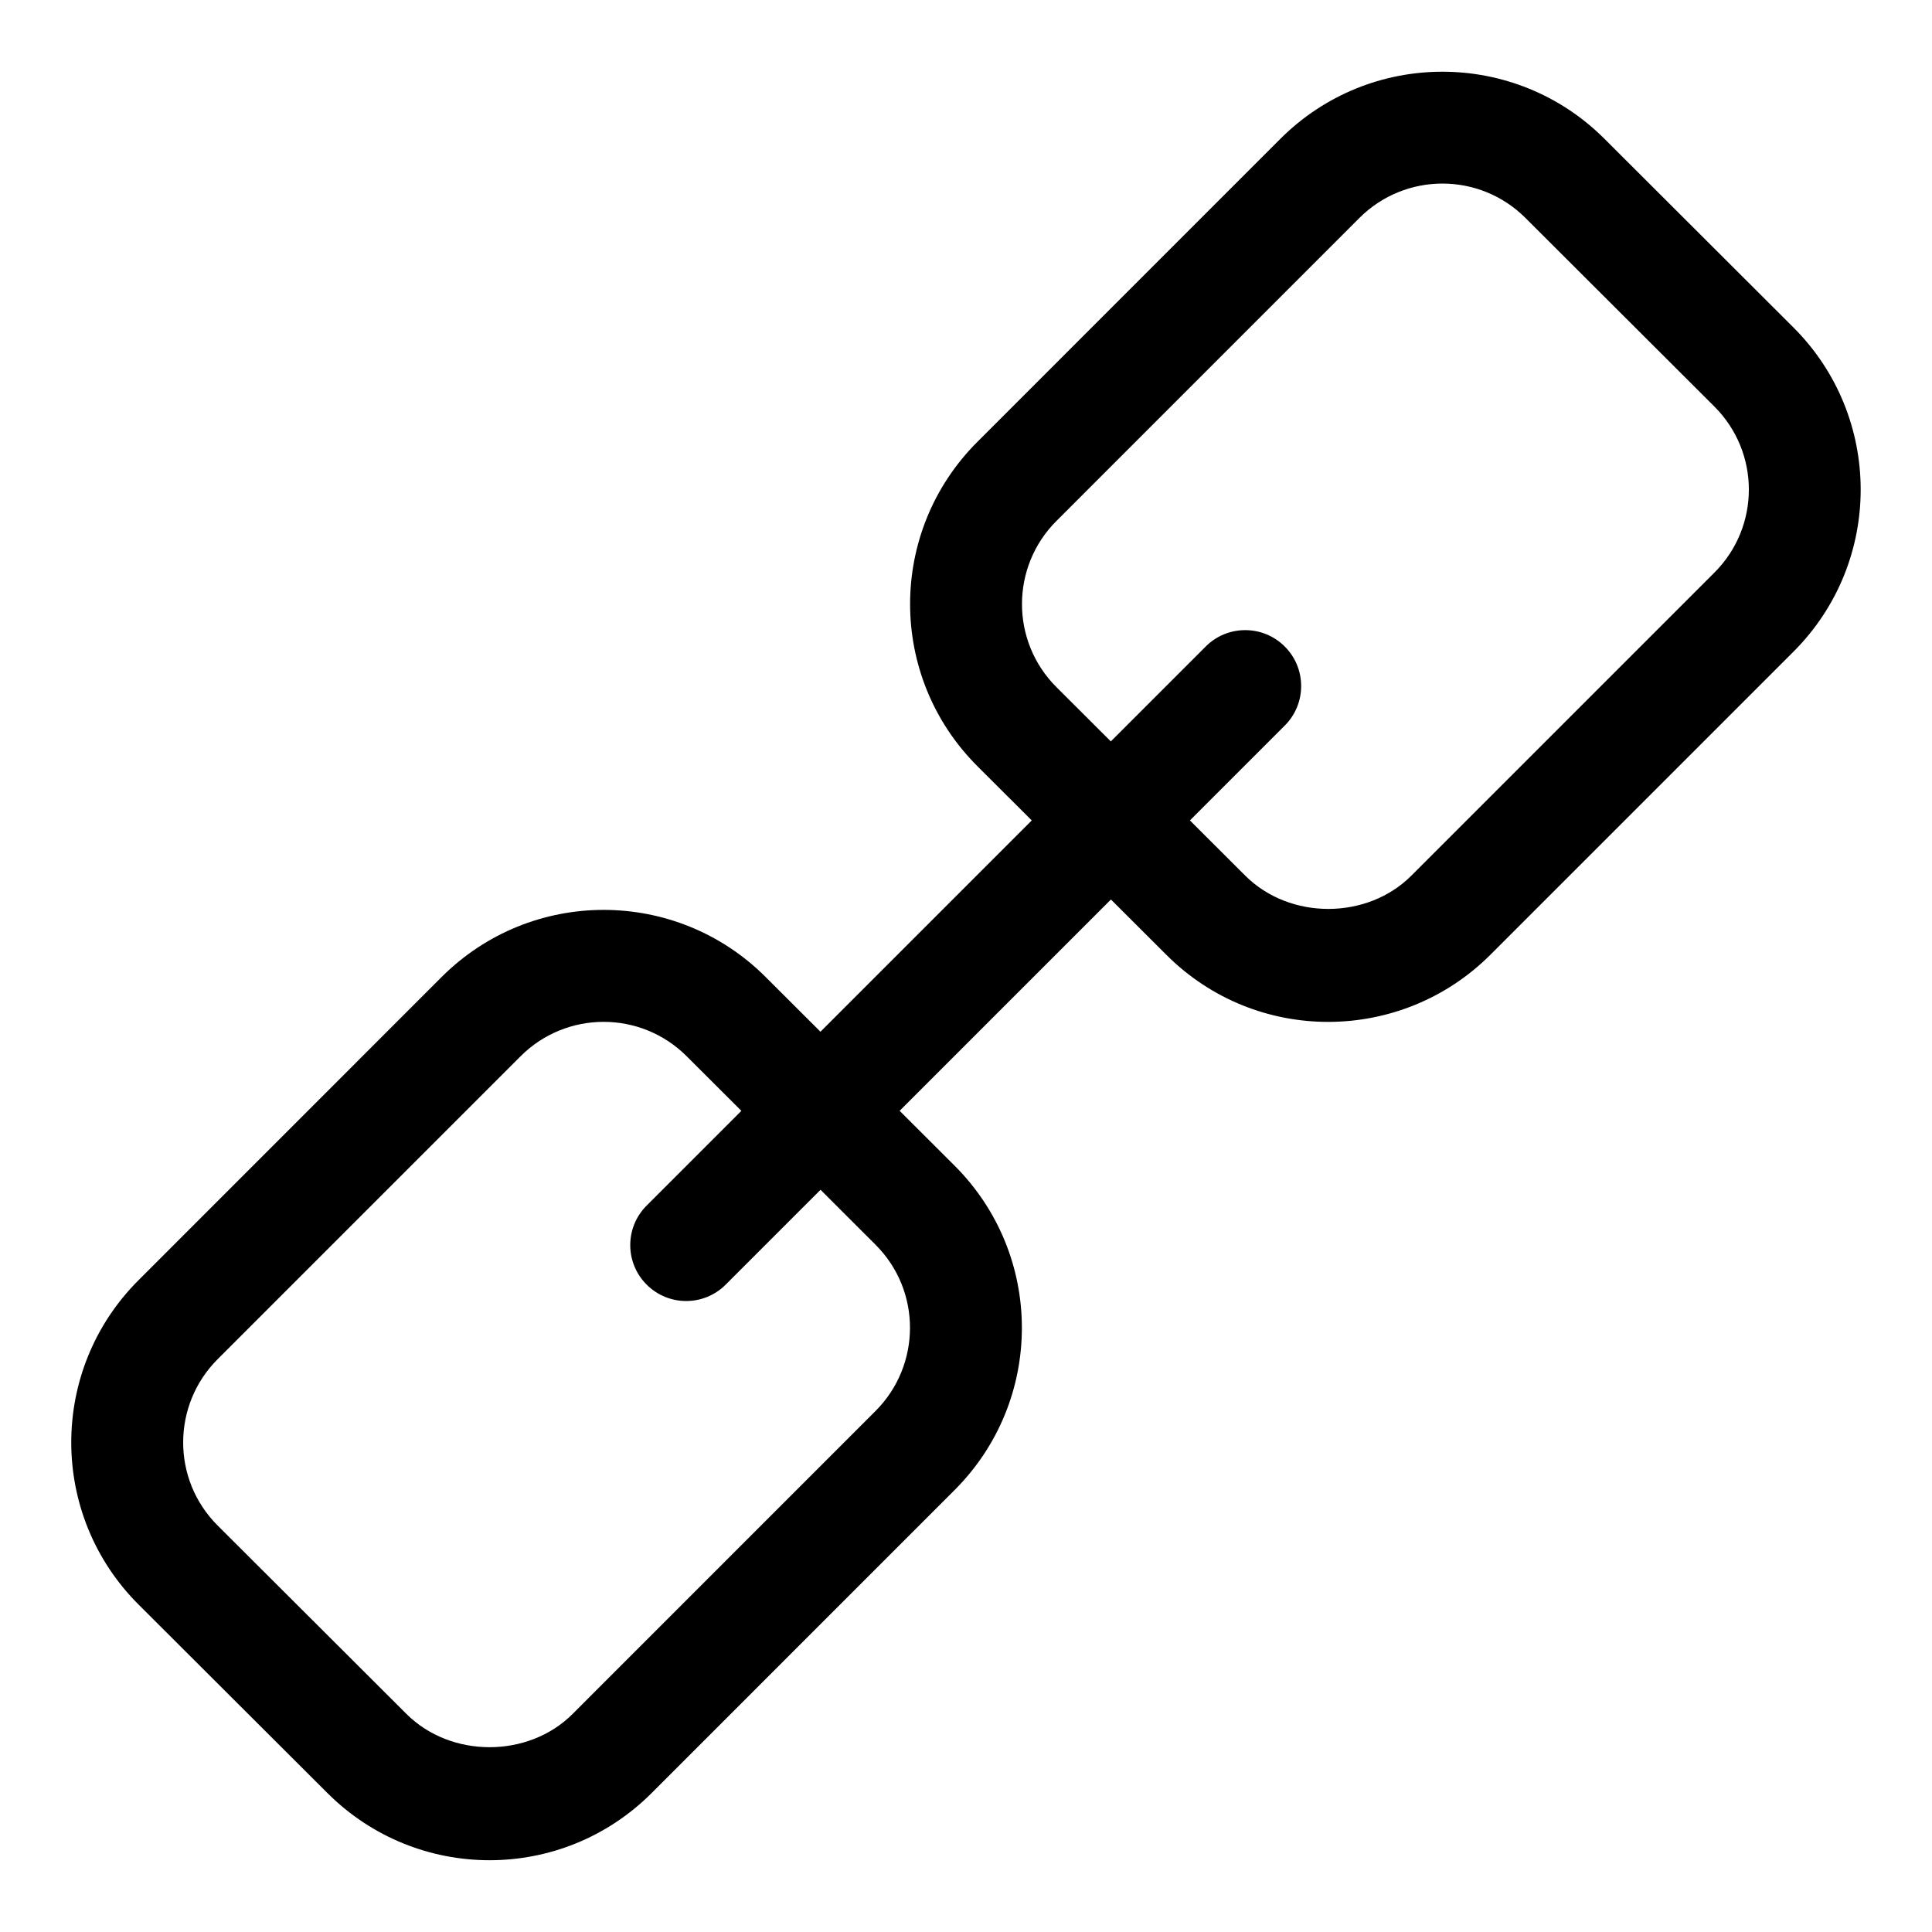
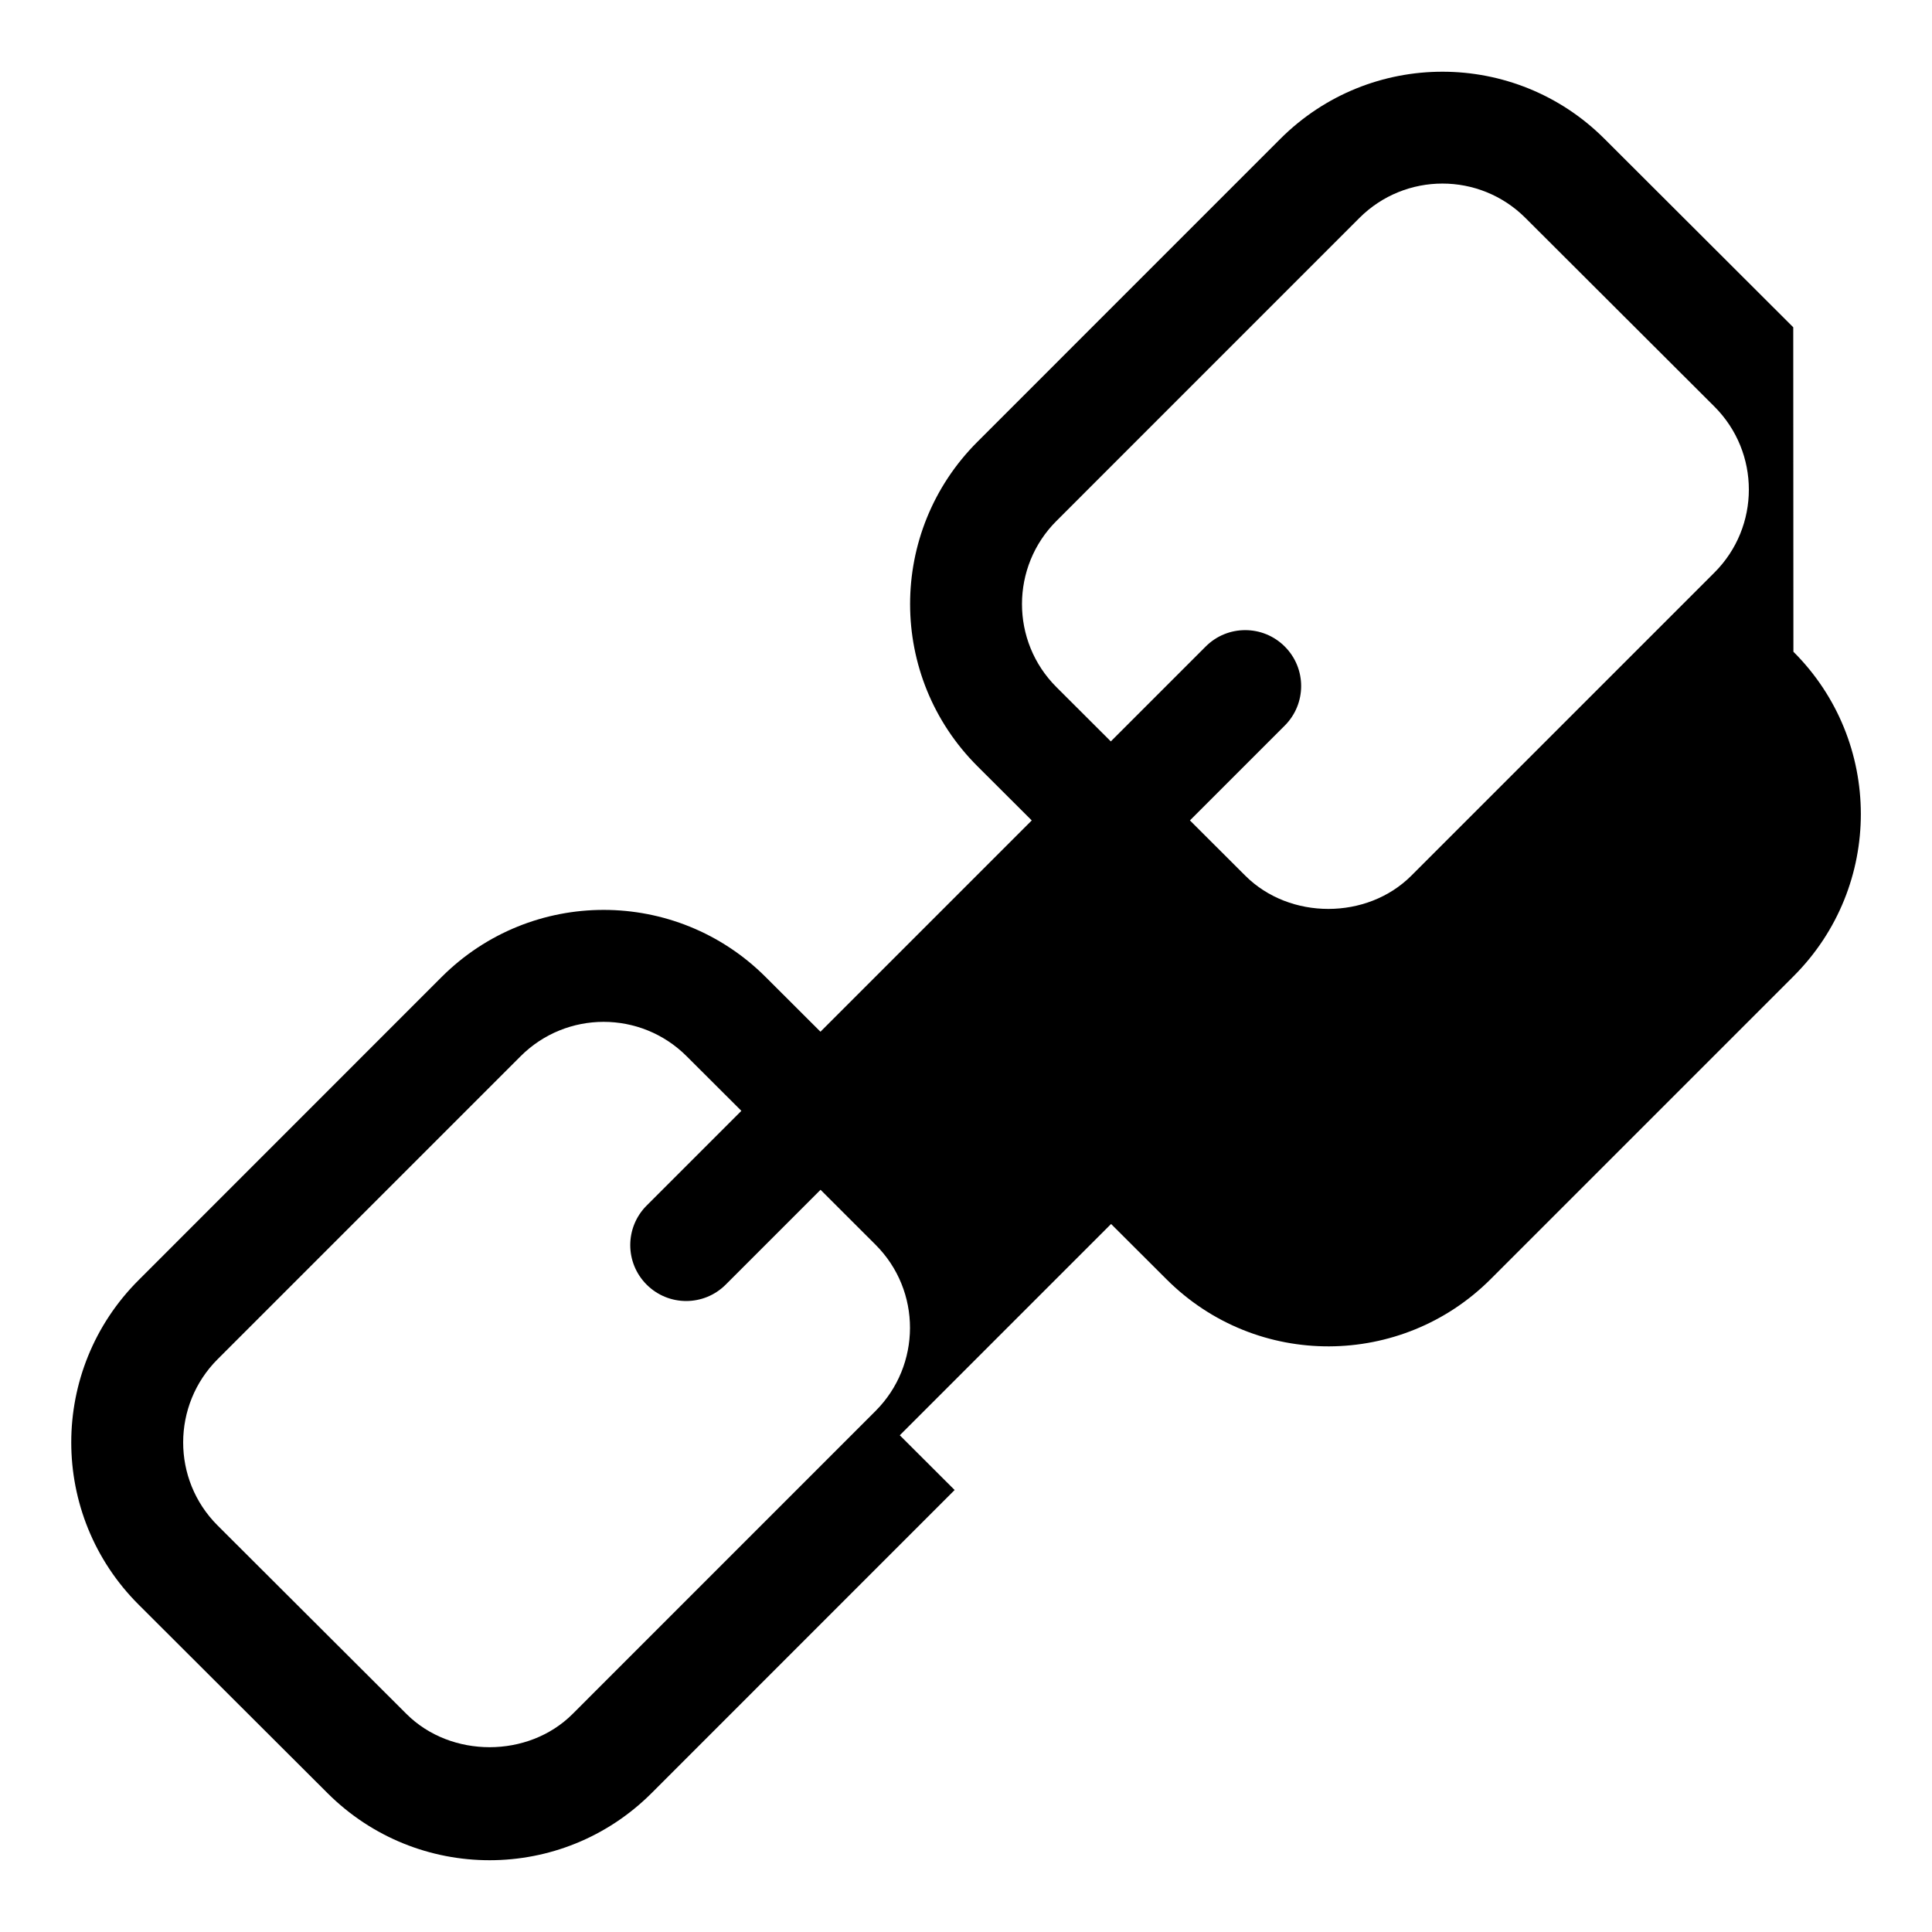
<svg xmlns="http://www.w3.org/2000/svg" fill="#000000" width="800px" height="800px" version="1.1" viewBox="144 144 512 512">
-   <path d="m619.23 230.73-50.055-49.965c-23.664-23.633-62.086-23.738-85.883 0.043l-80.285 80.297c-23.77 23.754-23.77 62.234 0.043 85.973l14.375 14.344-55.996 55.996-14.535-14.508c-23.68-23.664-62.086-23.754-85.883 0.031l-80.305 80.328c-23.77 23.754-23.77 62.234 0.043 85.988l50.055 49.953c23.754 23.695 62.145 23.707 85.898-0.043l80.285-80.297c23.77-23.77 23.77-62.234-0.043-85.988l-14.535-14.508 55.996-55.996 14.699 14.668c23.918 23.902 62.355 23.488 85.883-0.043l80.297-80.297c23.816-23.816 23.711-62.285-0.055-85.977zm-243.21 243.13c12.254 12.227 12.105 31.961 0.016 44.055l-80.285 80.297c-11.75 11.75-32.242 11.75-44.023 0.016l-50.055-49.953c-12.227-12.195-12.121-31.934-0.016-44.055l80.297-80.297c12.152-12.152 31.844-12.164 44.008-0.016l14.508 14.477-25.102 25.102c-5.793 5.793-5.793 15.172 0 20.953 5.793 5.793 15.16 5.793 20.953 0l25.133-25.133zm222.31-178.11-80.297 80.297c-11.723 11.75-32.23 11.781-44.008 0.031l-14.684-14.656 25.133-25.133c5.793-5.793 5.793-15.172 0-20.953-5.793-5.793-15.172-5.793-20.953 0l-25.145 25.145-14.402-14.375c-12.227-12.195-12.137-31.934-0.016-44.039l80.285-80.297c12.164-12.152 31.844-12.164 44.008-0.016l50.055 49.965c12.219 12.188 12.191 31.883 0.023 44.031z" />
+   <path d="m619.23 230.73-50.055-49.965c-23.664-23.633-62.086-23.738-85.883 0.043l-80.285 80.297c-23.77 23.754-23.77 62.234 0.043 85.973l14.375 14.344-55.996 55.996-14.535-14.508c-23.68-23.664-62.086-23.754-85.883 0.031l-80.305 80.328c-23.77 23.754-23.77 62.234 0.043 85.988l50.055 49.953c23.754 23.695 62.145 23.707 85.898-0.043l80.285-80.297l-14.535-14.508 55.996-55.996 14.699 14.668c23.918 23.902 62.355 23.488 85.883-0.043l80.297-80.297c23.816-23.816 23.711-62.285-0.055-85.977zm-243.21 243.13c12.254 12.227 12.105 31.961 0.016 44.055l-80.285 80.297c-11.75 11.75-32.242 11.75-44.023 0.016l-50.055-49.953c-12.227-12.195-12.121-31.934-0.016-44.055l80.297-80.297c12.152-12.152 31.844-12.164 44.008-0.016l14.508 14.477-25.102 25.102c-5.793 5.793-5.793 15.172 0 20.953 5.793 5.793 15.16 5.793 20.953 0l25.133-25.133zm222.31-178.11-80.297 80.297c-11.723 11.75-32.23 11.781-44.008 0.031l-14.684-14.656 25.133-25.133c5.793-5.793 5.793-15.172 0-20.953-5.793-5.793-15.172-5.793-20.953 0l-25.145 25.145-14.402-14.375c-12.227-12.195-12.137-31.934-0.016-44.039l80.285-80.297c12.164-12.152 31.844-12.164 44.008-0.016l50.055 49.965c12.219 12.188 12.191 31.883 0.023 44.031z" />
</svg>